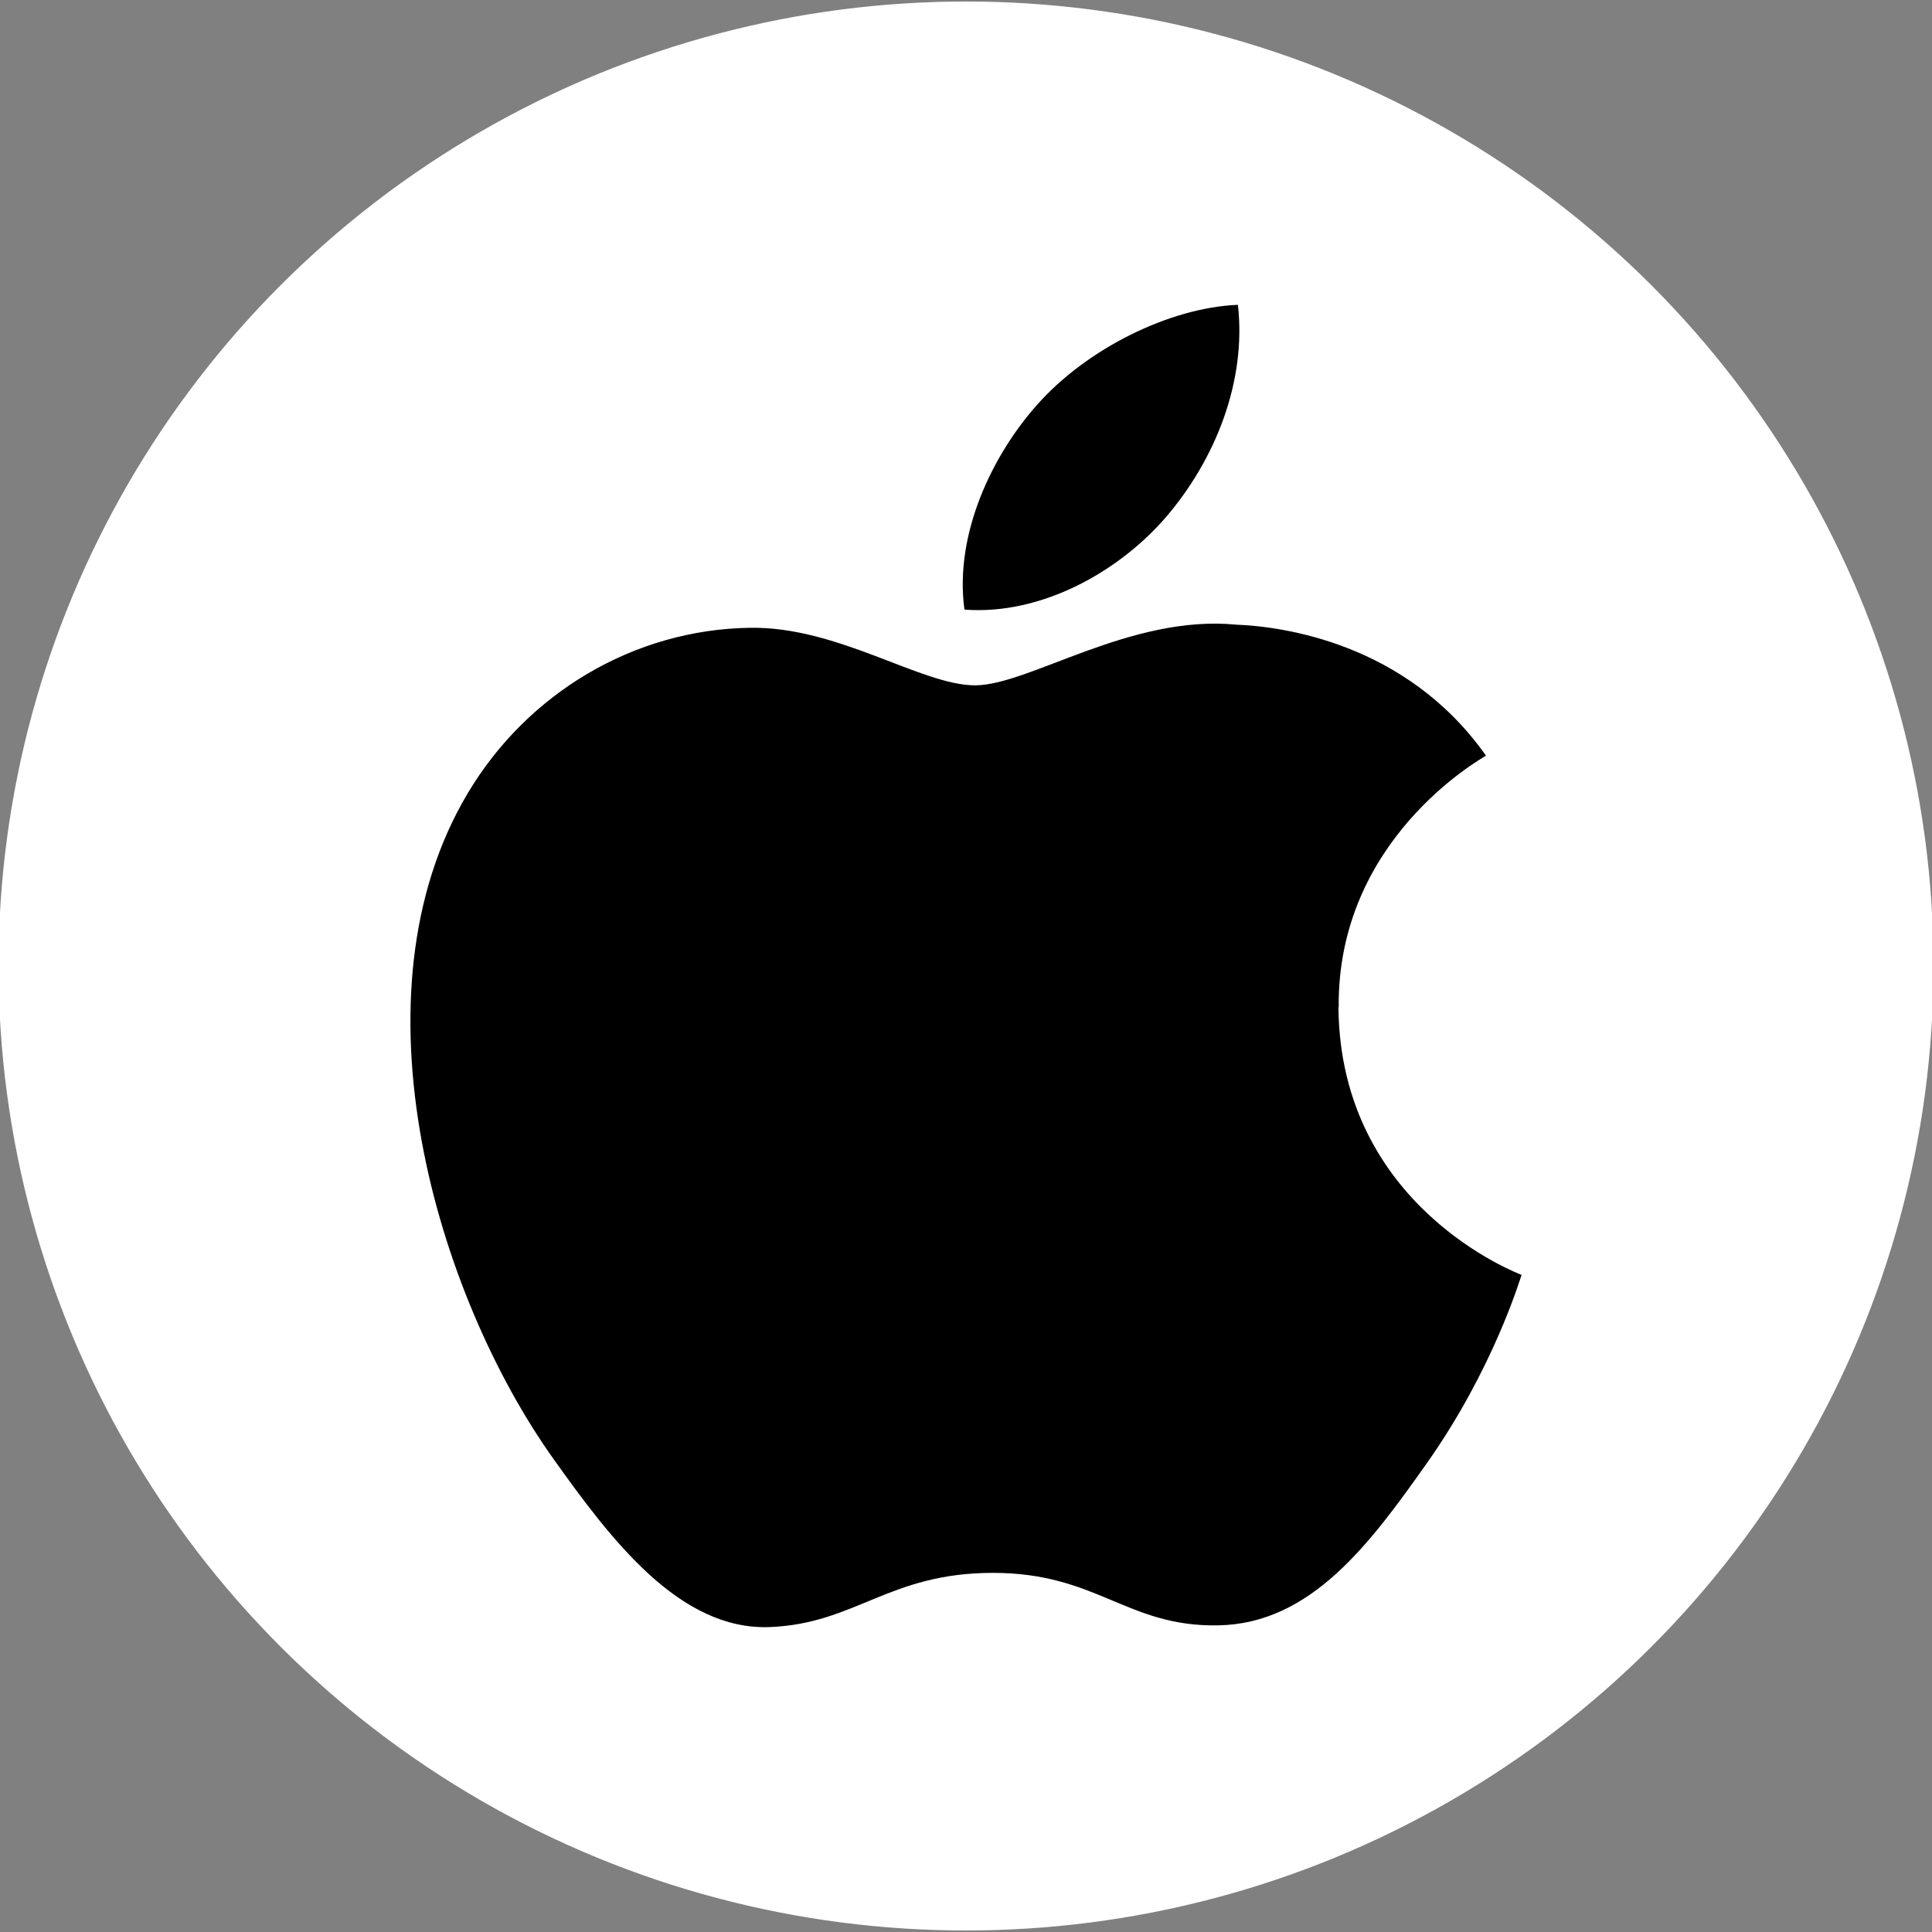
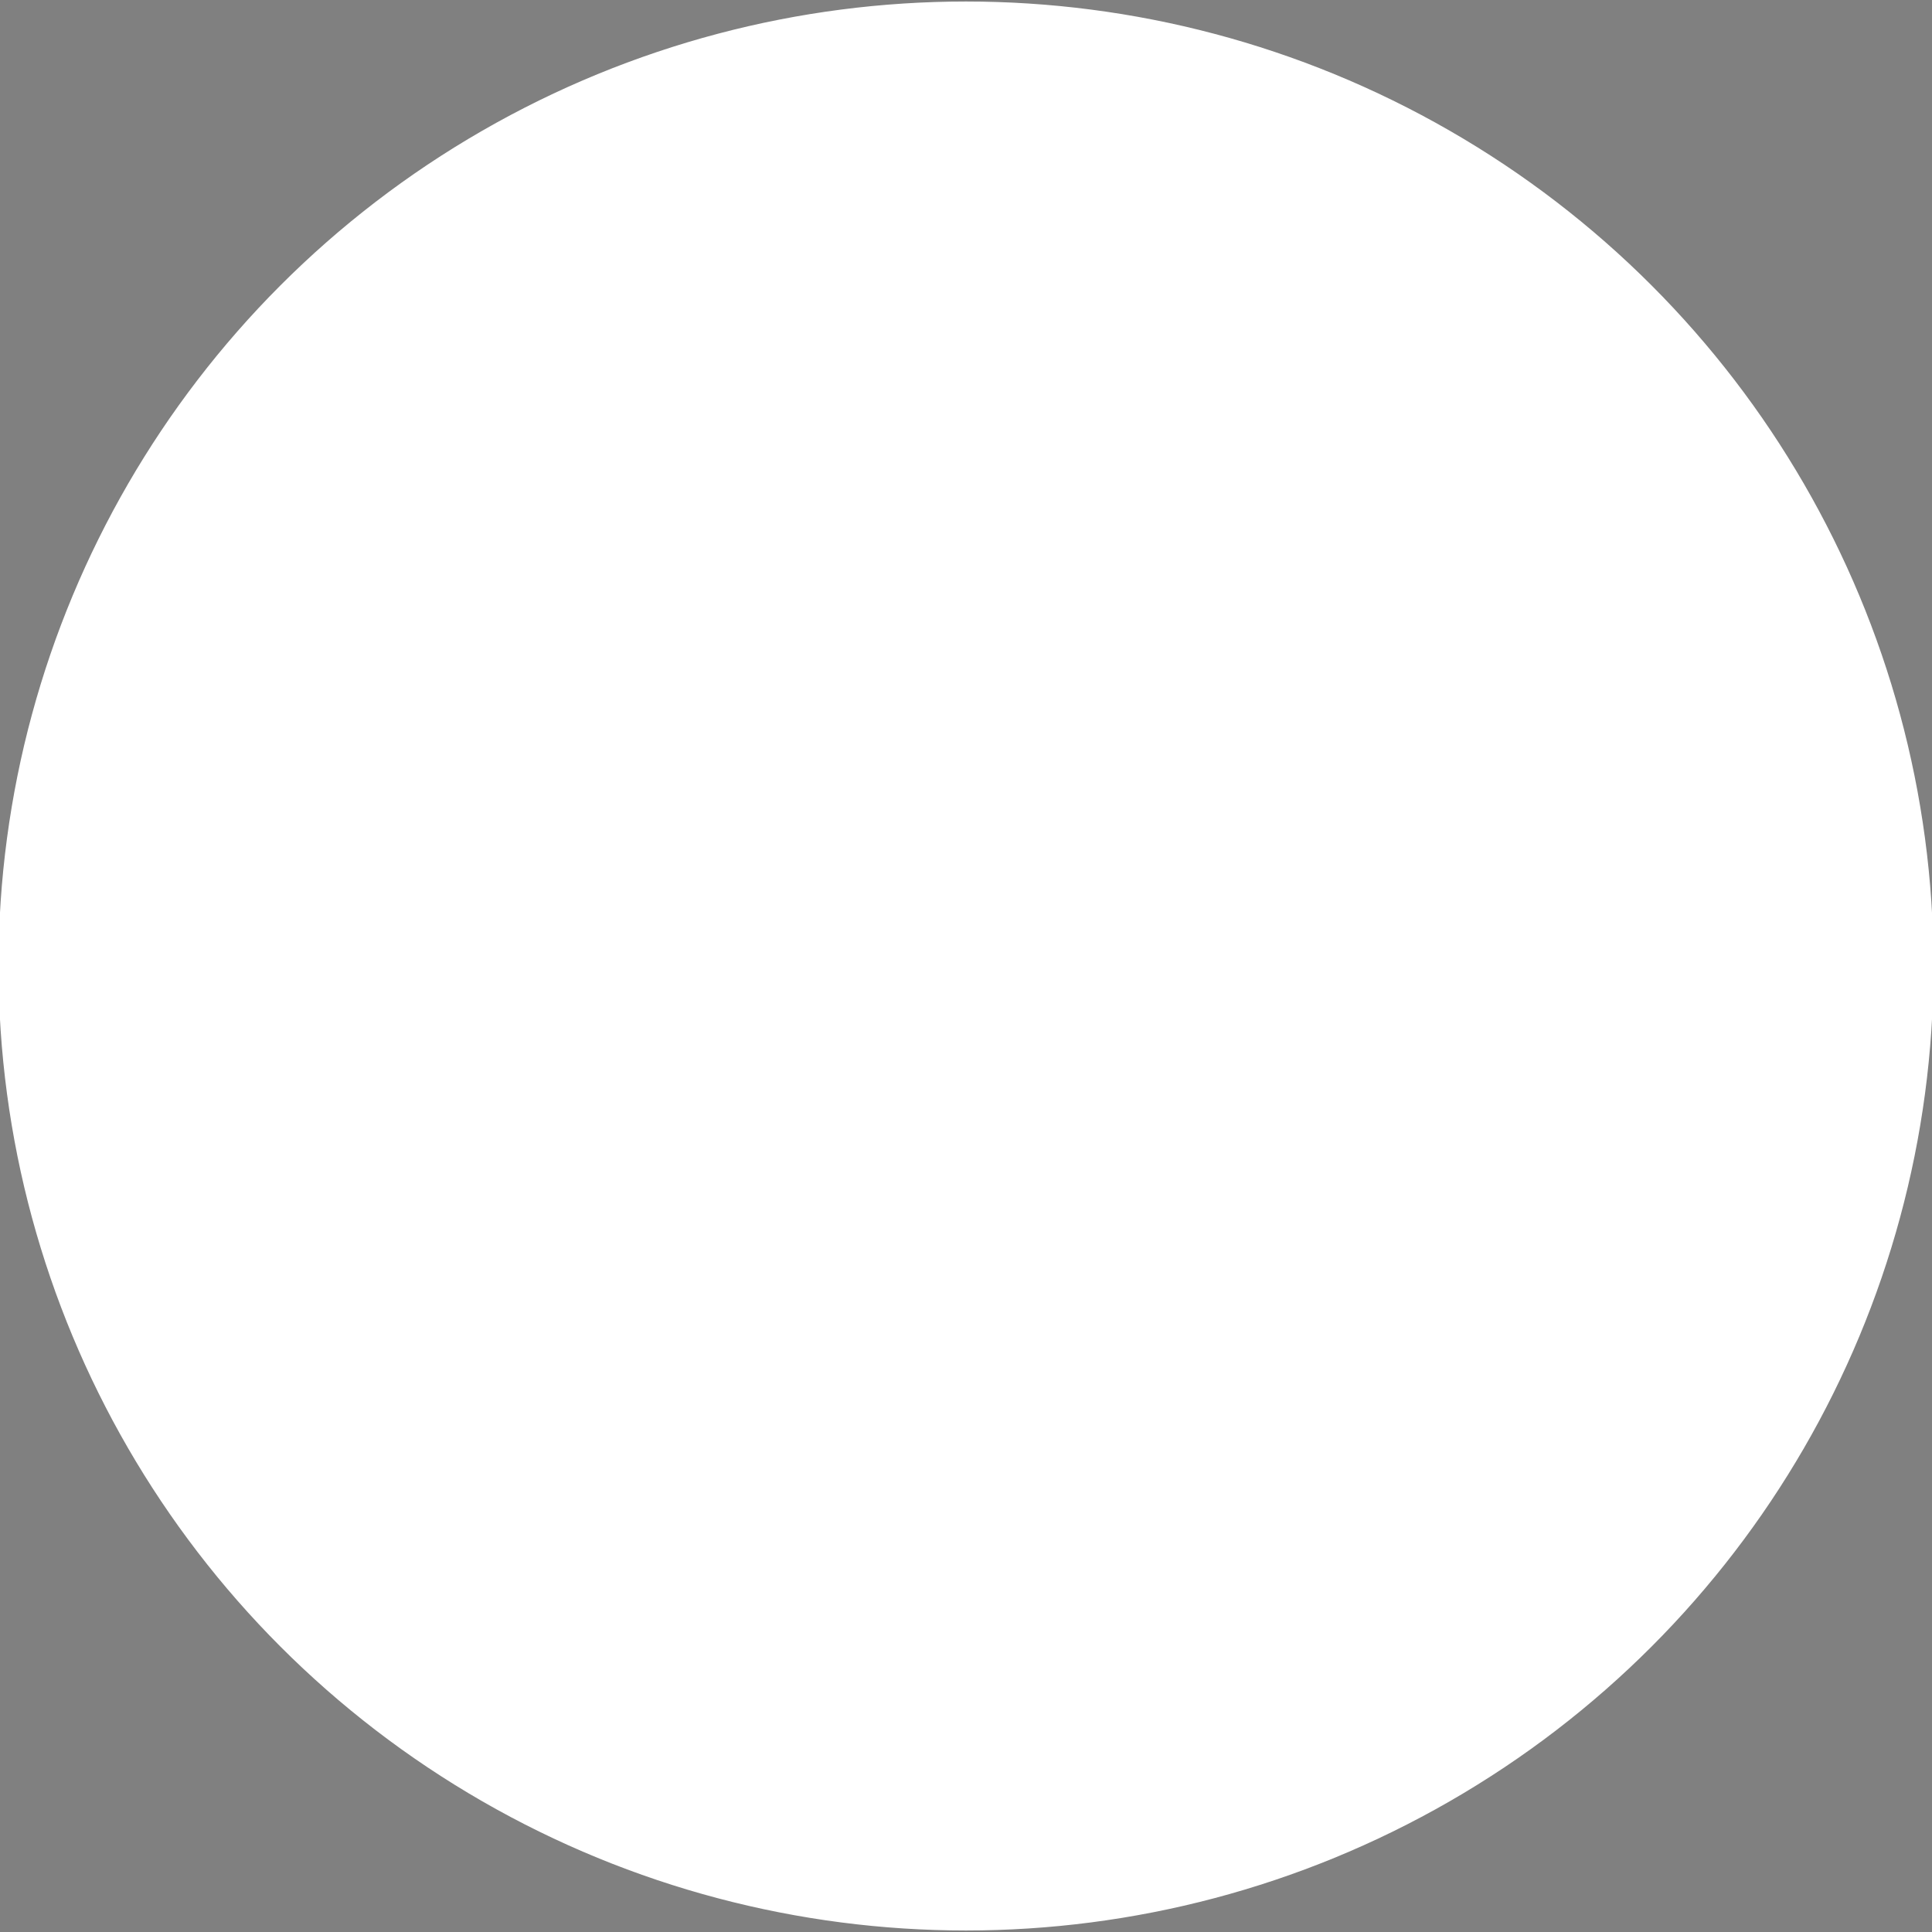
<svg xmlns="http://www.w3.org/2000/svg" width="640" height="640" clip-rule="evenodd" fill-rule="evenodd" image-rendering="optimizeQuality" text-rendering="geometricPrecision" shape-rendering="geometricPrecision">
  <rect width="100%" height="100%" fill="#808080" stroke="none" />
  <g>
    <title>Layer 1</title>
    <ellipse ry="319" rx="320" id="svg_2" cy="320" cx="320" stroke="#fff" fill="#fff" />
-     <path id="svg_1" d="m443.463,333.704c-0.567,-55.453 46.681,-82.064 48.791,-83.381c-26.556,-37.637 -67.931,-42.81 -82.673,-43.392c-35.208,-3.444 -68.69,20.095 -86.578,20.095c-17.838,0 -45.404,-19.578 -74.597,-19.06c-38.371,0.55 -73.746,21.623 -93.527,54.919c-39.865,67.012 -10.197,166.333 28.659,220.672c18.98,26.611 41.616,56.504 71.342,55.436c28.617,-1.091 39.446,-17.961 74.063,-17.961c34.608,0 44.328,17.962 74.622,17.388c30.802,-0.55 50.317,-27.128 69.172,-53.828c21.818,-30.88 30.762,-60.74 31.304,-62.276c-0.684,-0.299 -60.063,-22.335 -60.663,-88.587l0.083,-0.024l0.001,0zm-56.9,-162.778c15.769,-18.535 26.423,-44.265 23.511,-69.947c-22.719,0.897 -50.268,14.671 -66.579,33.183c-14.643,16.434 -27.433,42.624 -24.012,67.78c25.372,1.916 51.277,-12.489 67.054,-30.984l0.025,-0.032z" />
  </g>
</svg>